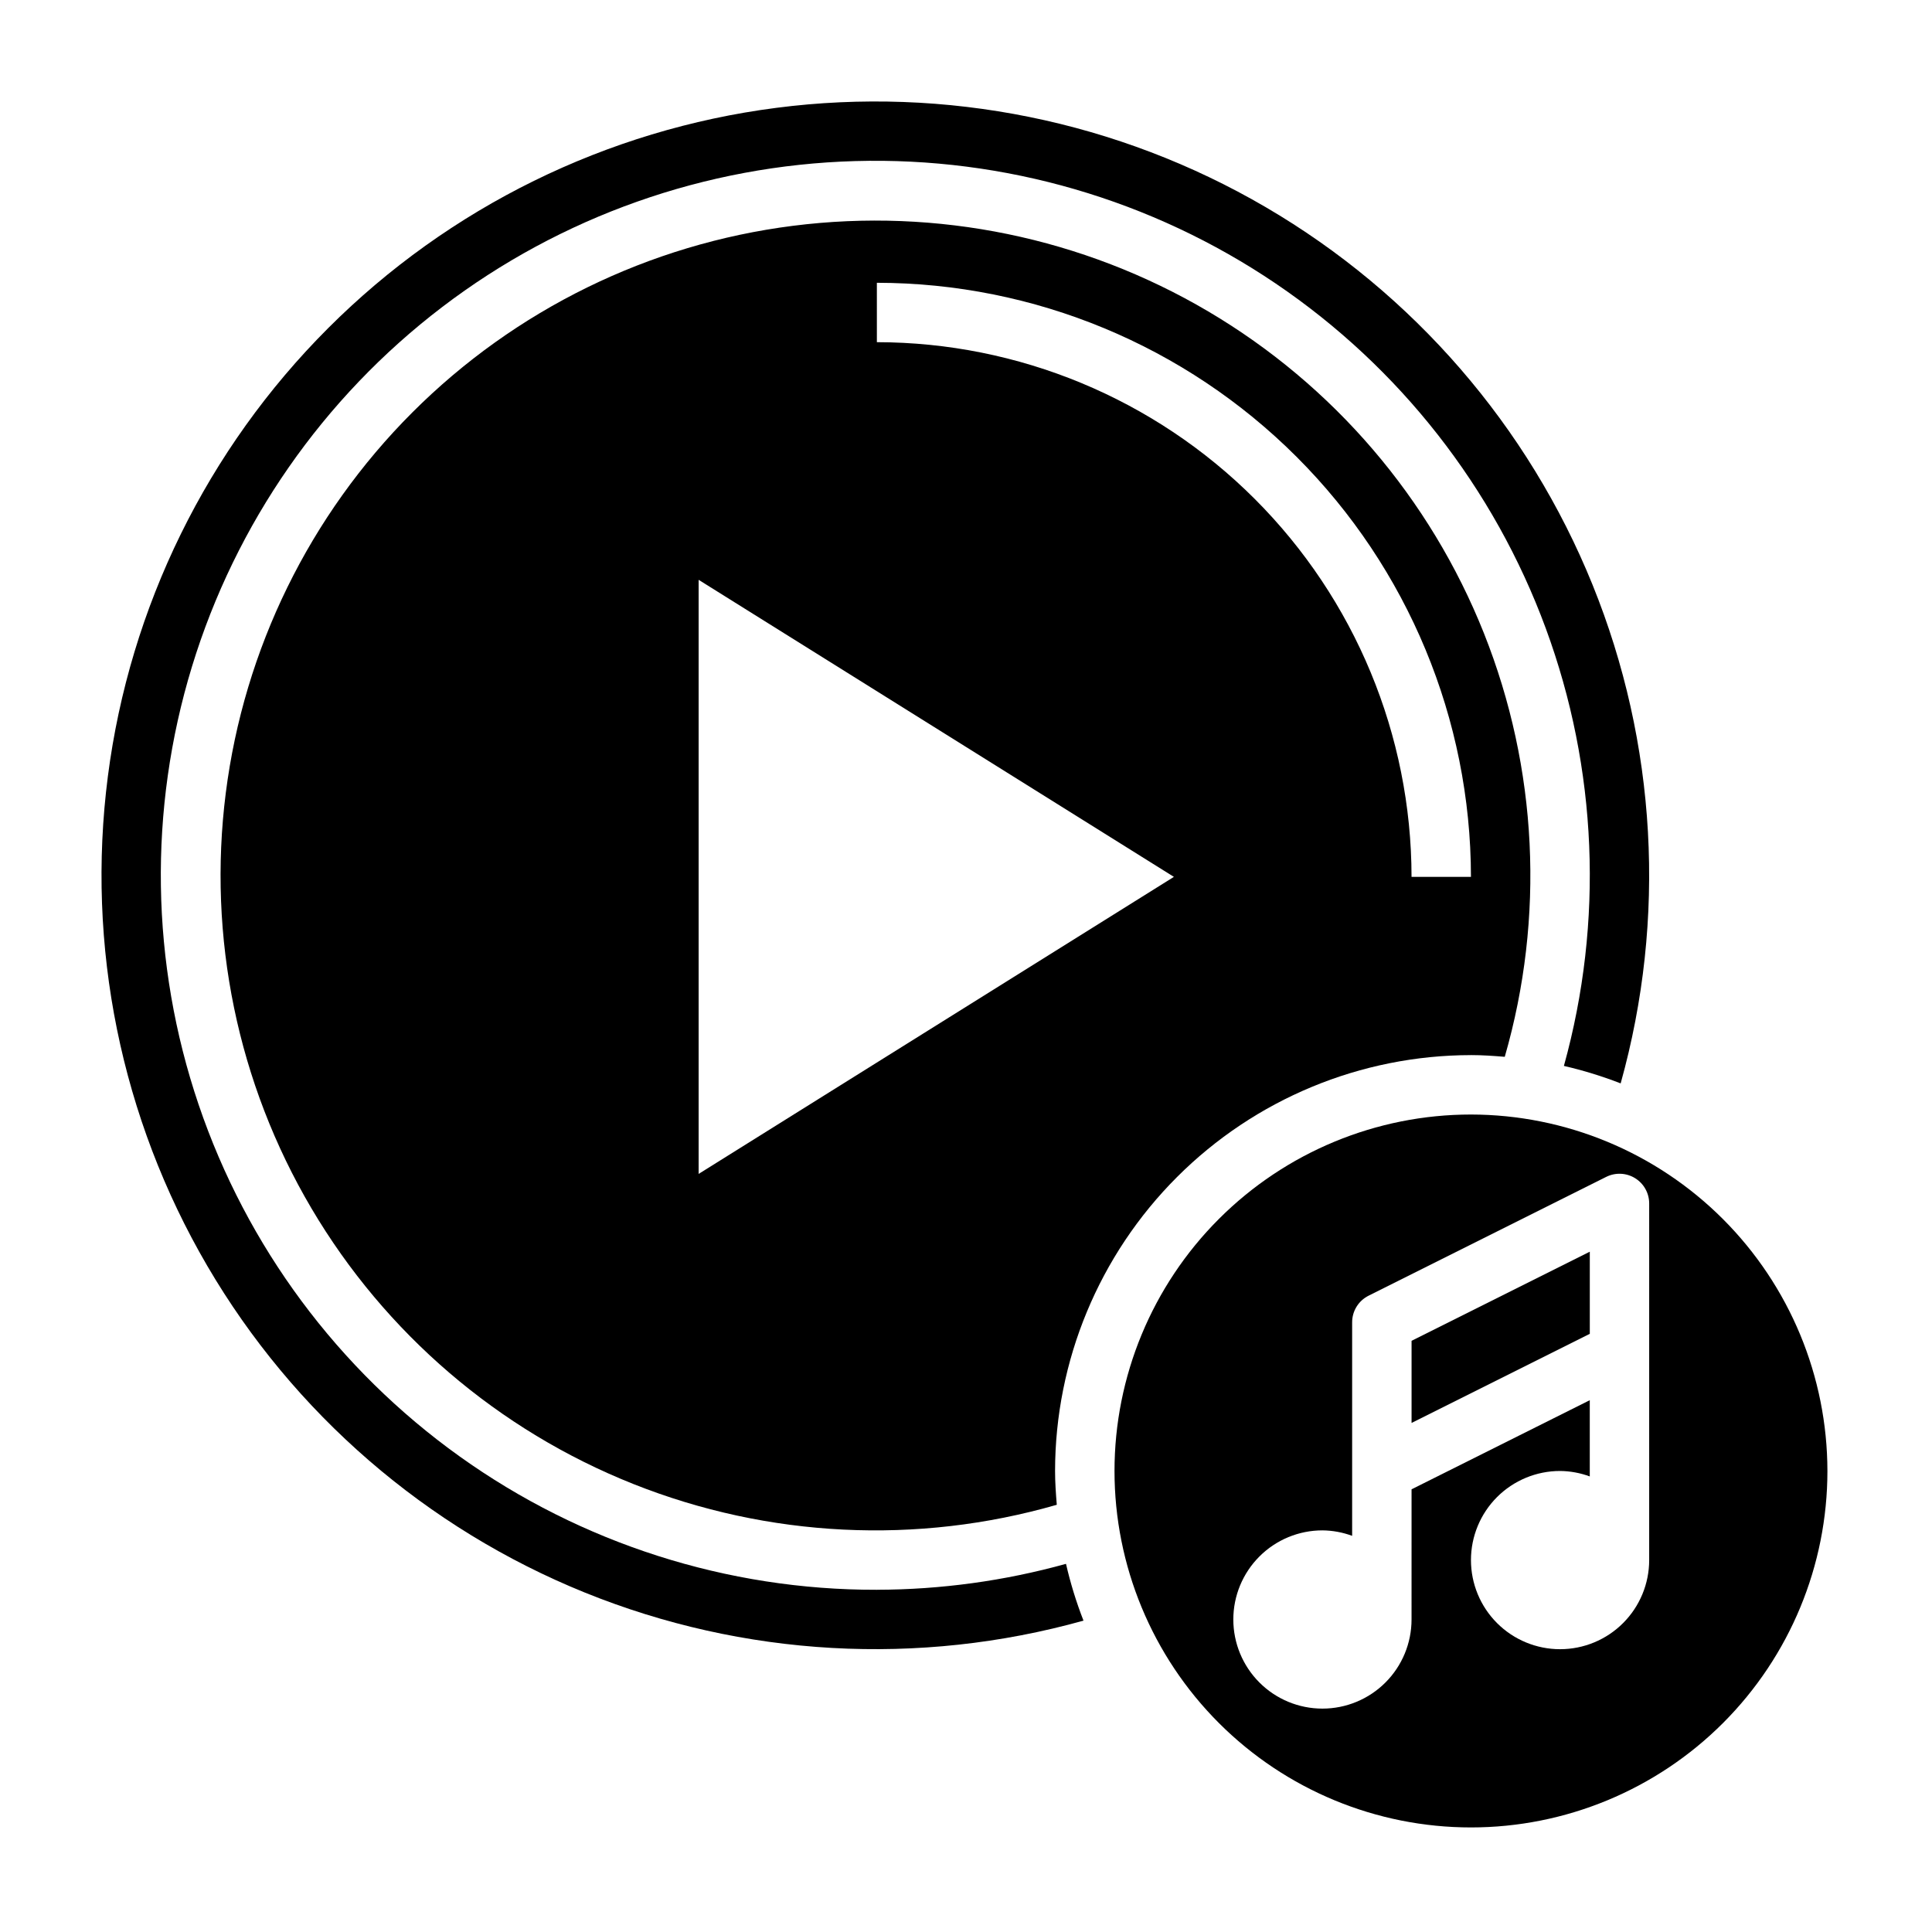
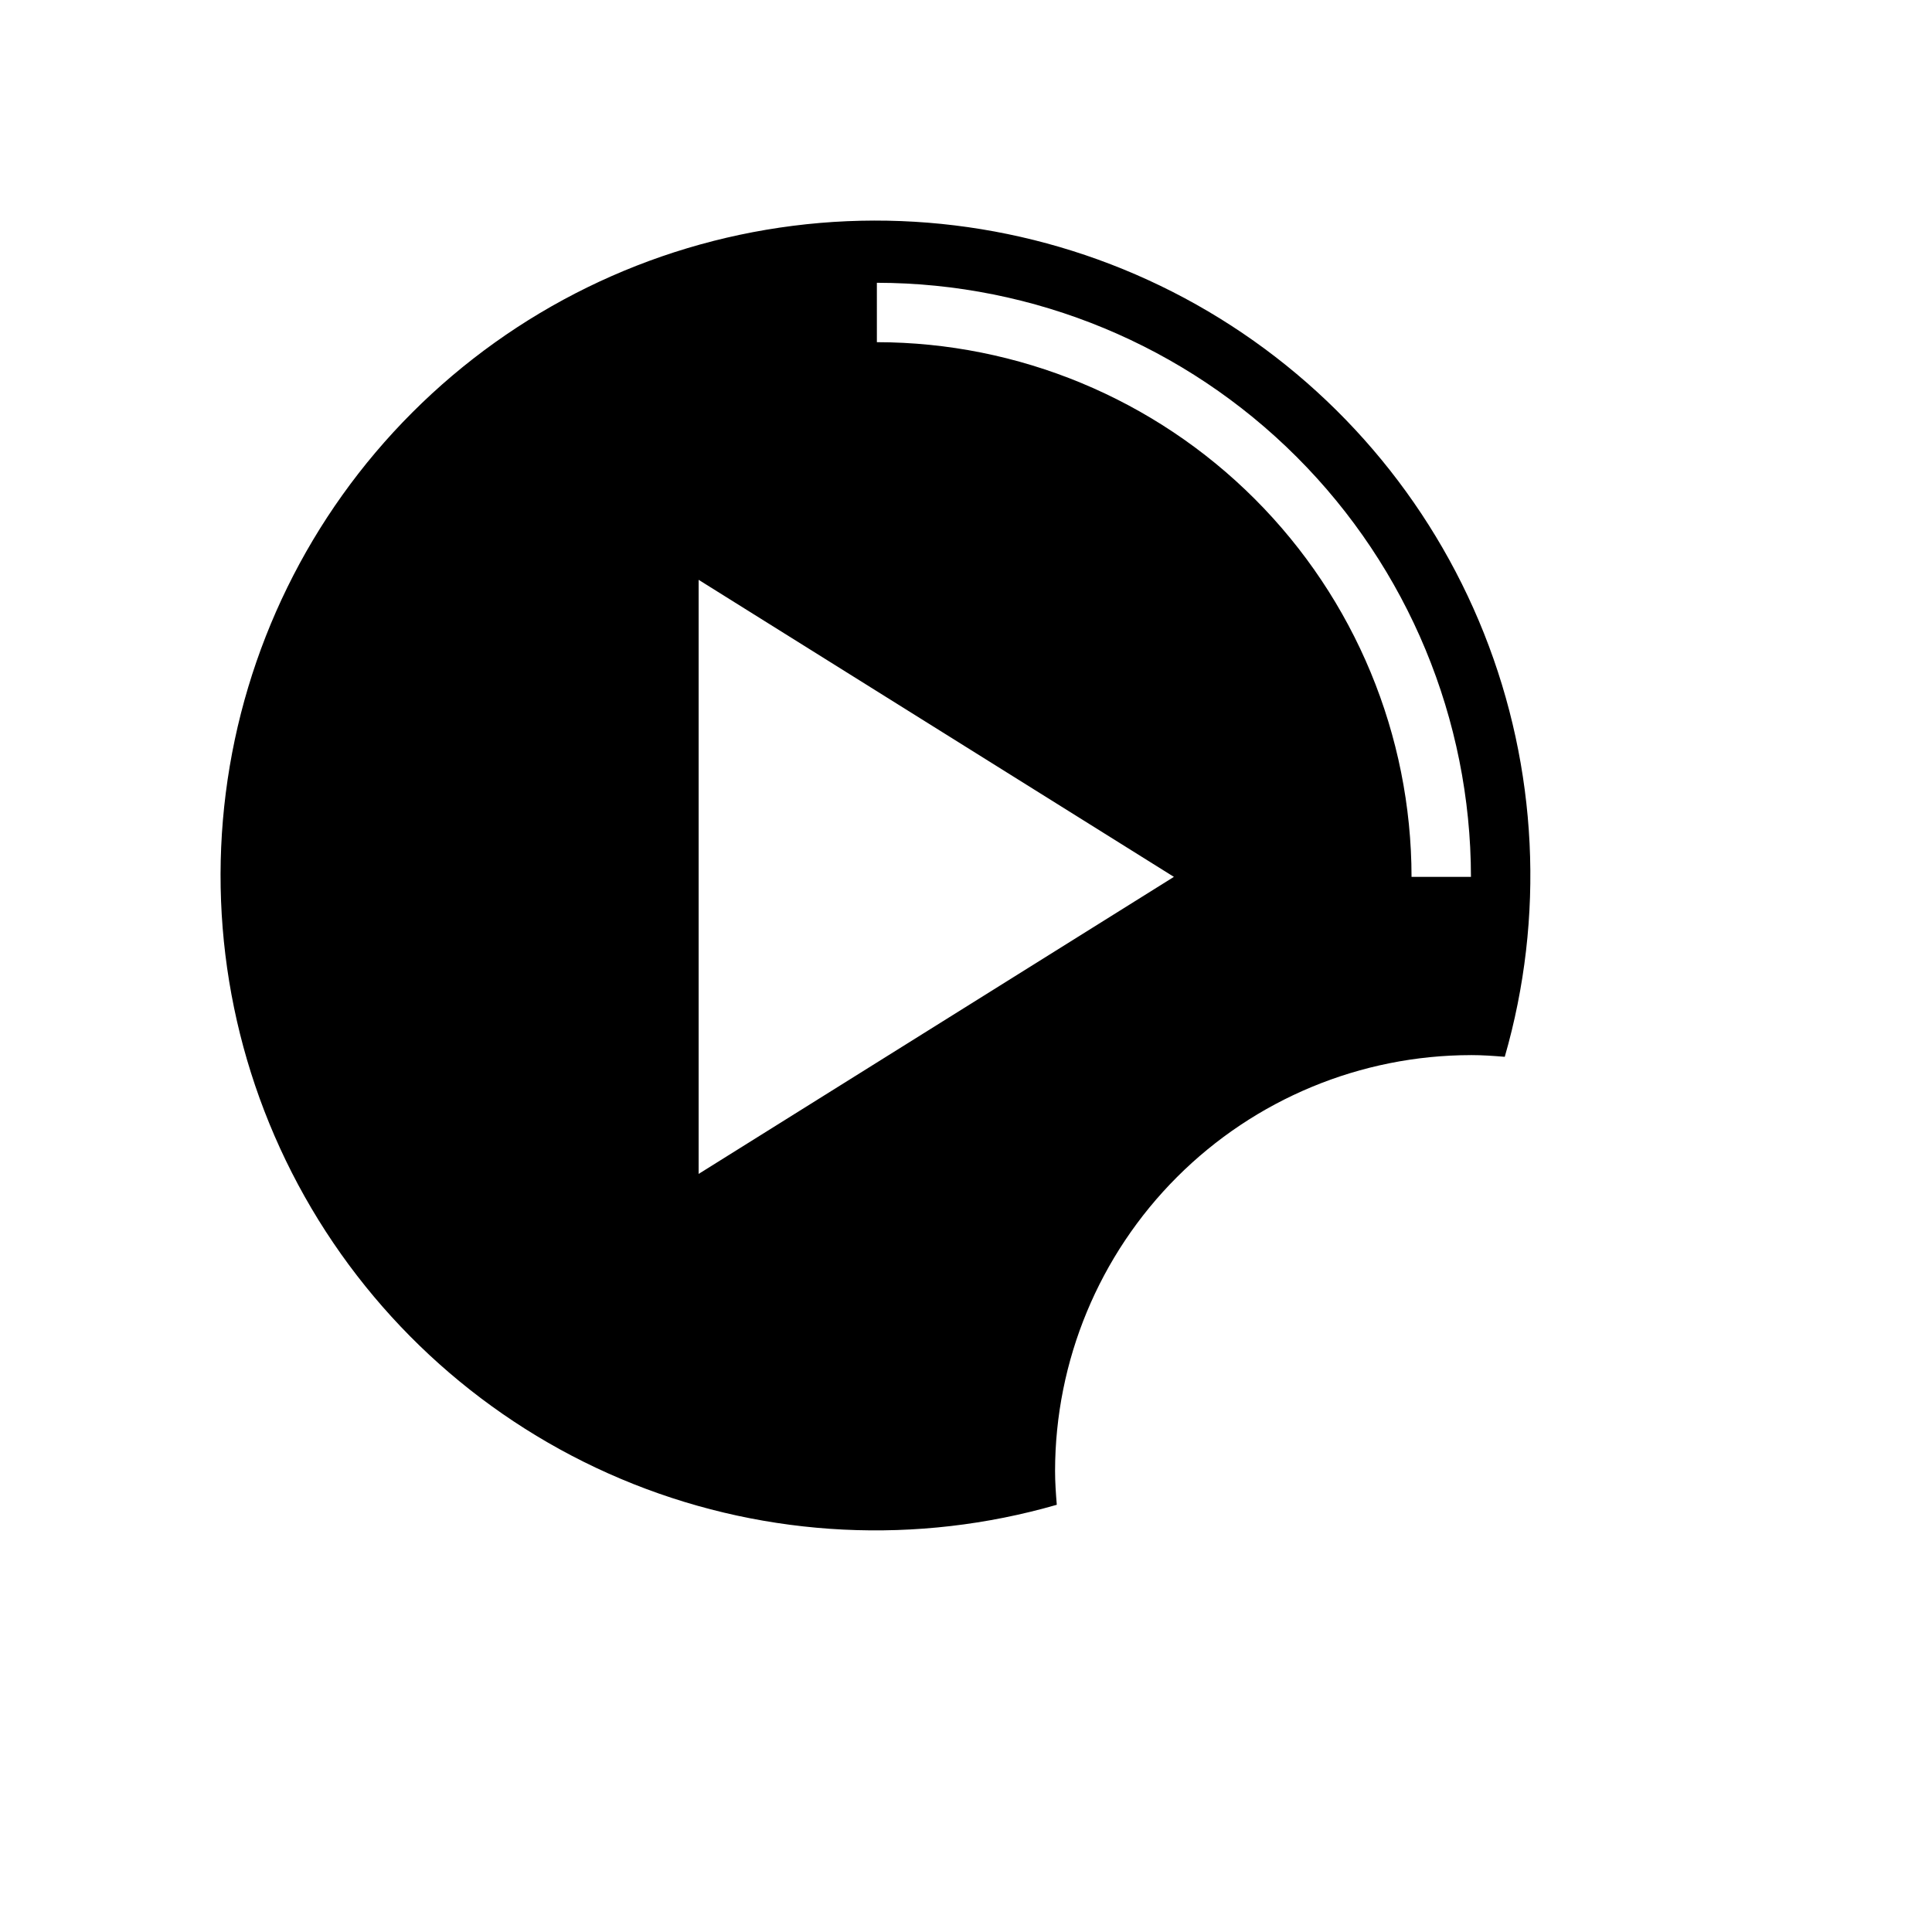
<svg xmlns="http://www.w3.org/2000/svg" fill="#000000" width="800px" height="800px" version="1.1" viewBox="144 144 512 512">
  <g>
    <path d="m533.82 423.61c3.023 0 6 0.211 8.957 0.457 10.656-36.98 8.719-76.449-5.504-112.21-14.227-35.758-39.934-65.773-73.078-85.328-33.148-19.555-71.855-27.535-110.03-22.691-38.18 4.844-73.664 22.238-100.88 49.453-27.215 27.211-44.609 62.695-49.453 100.88-4.844 38.176 3.137 76.883 22.691 110.03 19.555 33.145 49.57 58.852 85.328 73.078 35.762 14.223 75.23 16.16 112.21 5.504-0.242-2.969-0.457-5.934-0.457-8.957 0.031-29.223 11.652-57.234 32.316-77.895 20.66-20.664 48.672-32.285 77.895-32.316zm-157.44-204.67c41.742 0.047 81.758 16.652 111.27 46.168s46.117 69.531 46.168 111.27h-15.746c-0.043-37.566-14.984-73.582-41.551-100.15-26.562-26.562-62.578-41.504-100.14-41.547zm-47.234 236.16v-157.44l125.95 78.719z" />
-     <path d="m376.38 565.31c-39.648 0.086-78.32-12.273-110.57-35.34-32.246-23.066-56.441-55.672-69.168-93.219-12.73-37.551-13.352-78.148-1.777-116.07 11.578-37.922 34.762-71.25 66.289-95.289 31.527-24.043 69.809-37.578 109.44-38.703 39.633-1.125 78.617 10.223 111.46 32.434 32.84 22.215 57.879 54.176 71.586 91.379 13.707 37.203 15.391 77.77 4.809 115.98 5.121 1.18 10.148 2.727 15.043 4.629 12.188-43.66 9.566-90.125-7.453-132.14-17.02-42.012-47.477-77.199-86.613-100.07-39.137-22.867-84.746-32.121-129.7-26.32-44.953 5.801-86.719 26.332-118.77 58.387-32.051 32.051-52.578 73.82-58.371 118.78-5.797 44.953 3.465 90.562 26.332 129.7 22.871 39.133 58.066 69.586 100.08 86.602s88.48 19.629 132.14 7.438c-1.91-4.894-3.461-9.926-4.637-15.051-16.32 4.523-33.172 6.832-50.105 6.867z" />
-     <path d="m518.08 521.09 47.234-23.617v-21.758l-47.234 23.617z" />
-     <path d="m533.82 439.36c-25.055 0-49.082 9.953-66.797 27.668s-27.668 41.742-27.668 66.797c0 25.051 9.953 49.078 27.668 66.797 17.715 17.715 41.742 27.668 66.797 27.668 25.051 0 49.078-9.953 66.797-27.668 17.715-17.719 27.668-41.746 27.668-66.797-0.027-25.047-9.988-49.059-27.699-66.77-17.711-17.707-41.723-27.668-66.766-27.695zm47.23 118.08v-0.004c0 6.266-2.488 12.273-6.918 16.699-4.426 4.43-10.434 6.918-16.699 6.918-6.262 0-12.27-2.488-16.699-6.918-4.426-4.426-6.914-10.434-6.914-16.699 0-6.262 2.488-12.27 6.914-16.699 4.43-4.426 10.438-6.914 16.699-6.914 2.688 0.023 5.352 0.516 7.875 1.445v-20.199l-47.23 23.617-0.004 34.496c0 6.262-2.488 12.27-6.918 16.699-4.426 4.43-10.434 6.918-16.699 6.918-6.262 0-12.27-2.488-16.695-6.918-4.43-4.43-6.918-10.438-6.918-16.699 0-6.266 2.488-12.27 6.918-16.699 4.426-4.43 10.434-6.918 16.695-6.918 2.691 0.027 5.352 0.516 7.875 1.449v-56.555c-0.016-2.996 1.672-5.742 4.352-7.082l62.977-31.488c2.449-1.223 5.356-1.09 7.676 0.355 2.324 1.445 3.731 3.992 3.715 6.731z" />
  </g>
</svg>